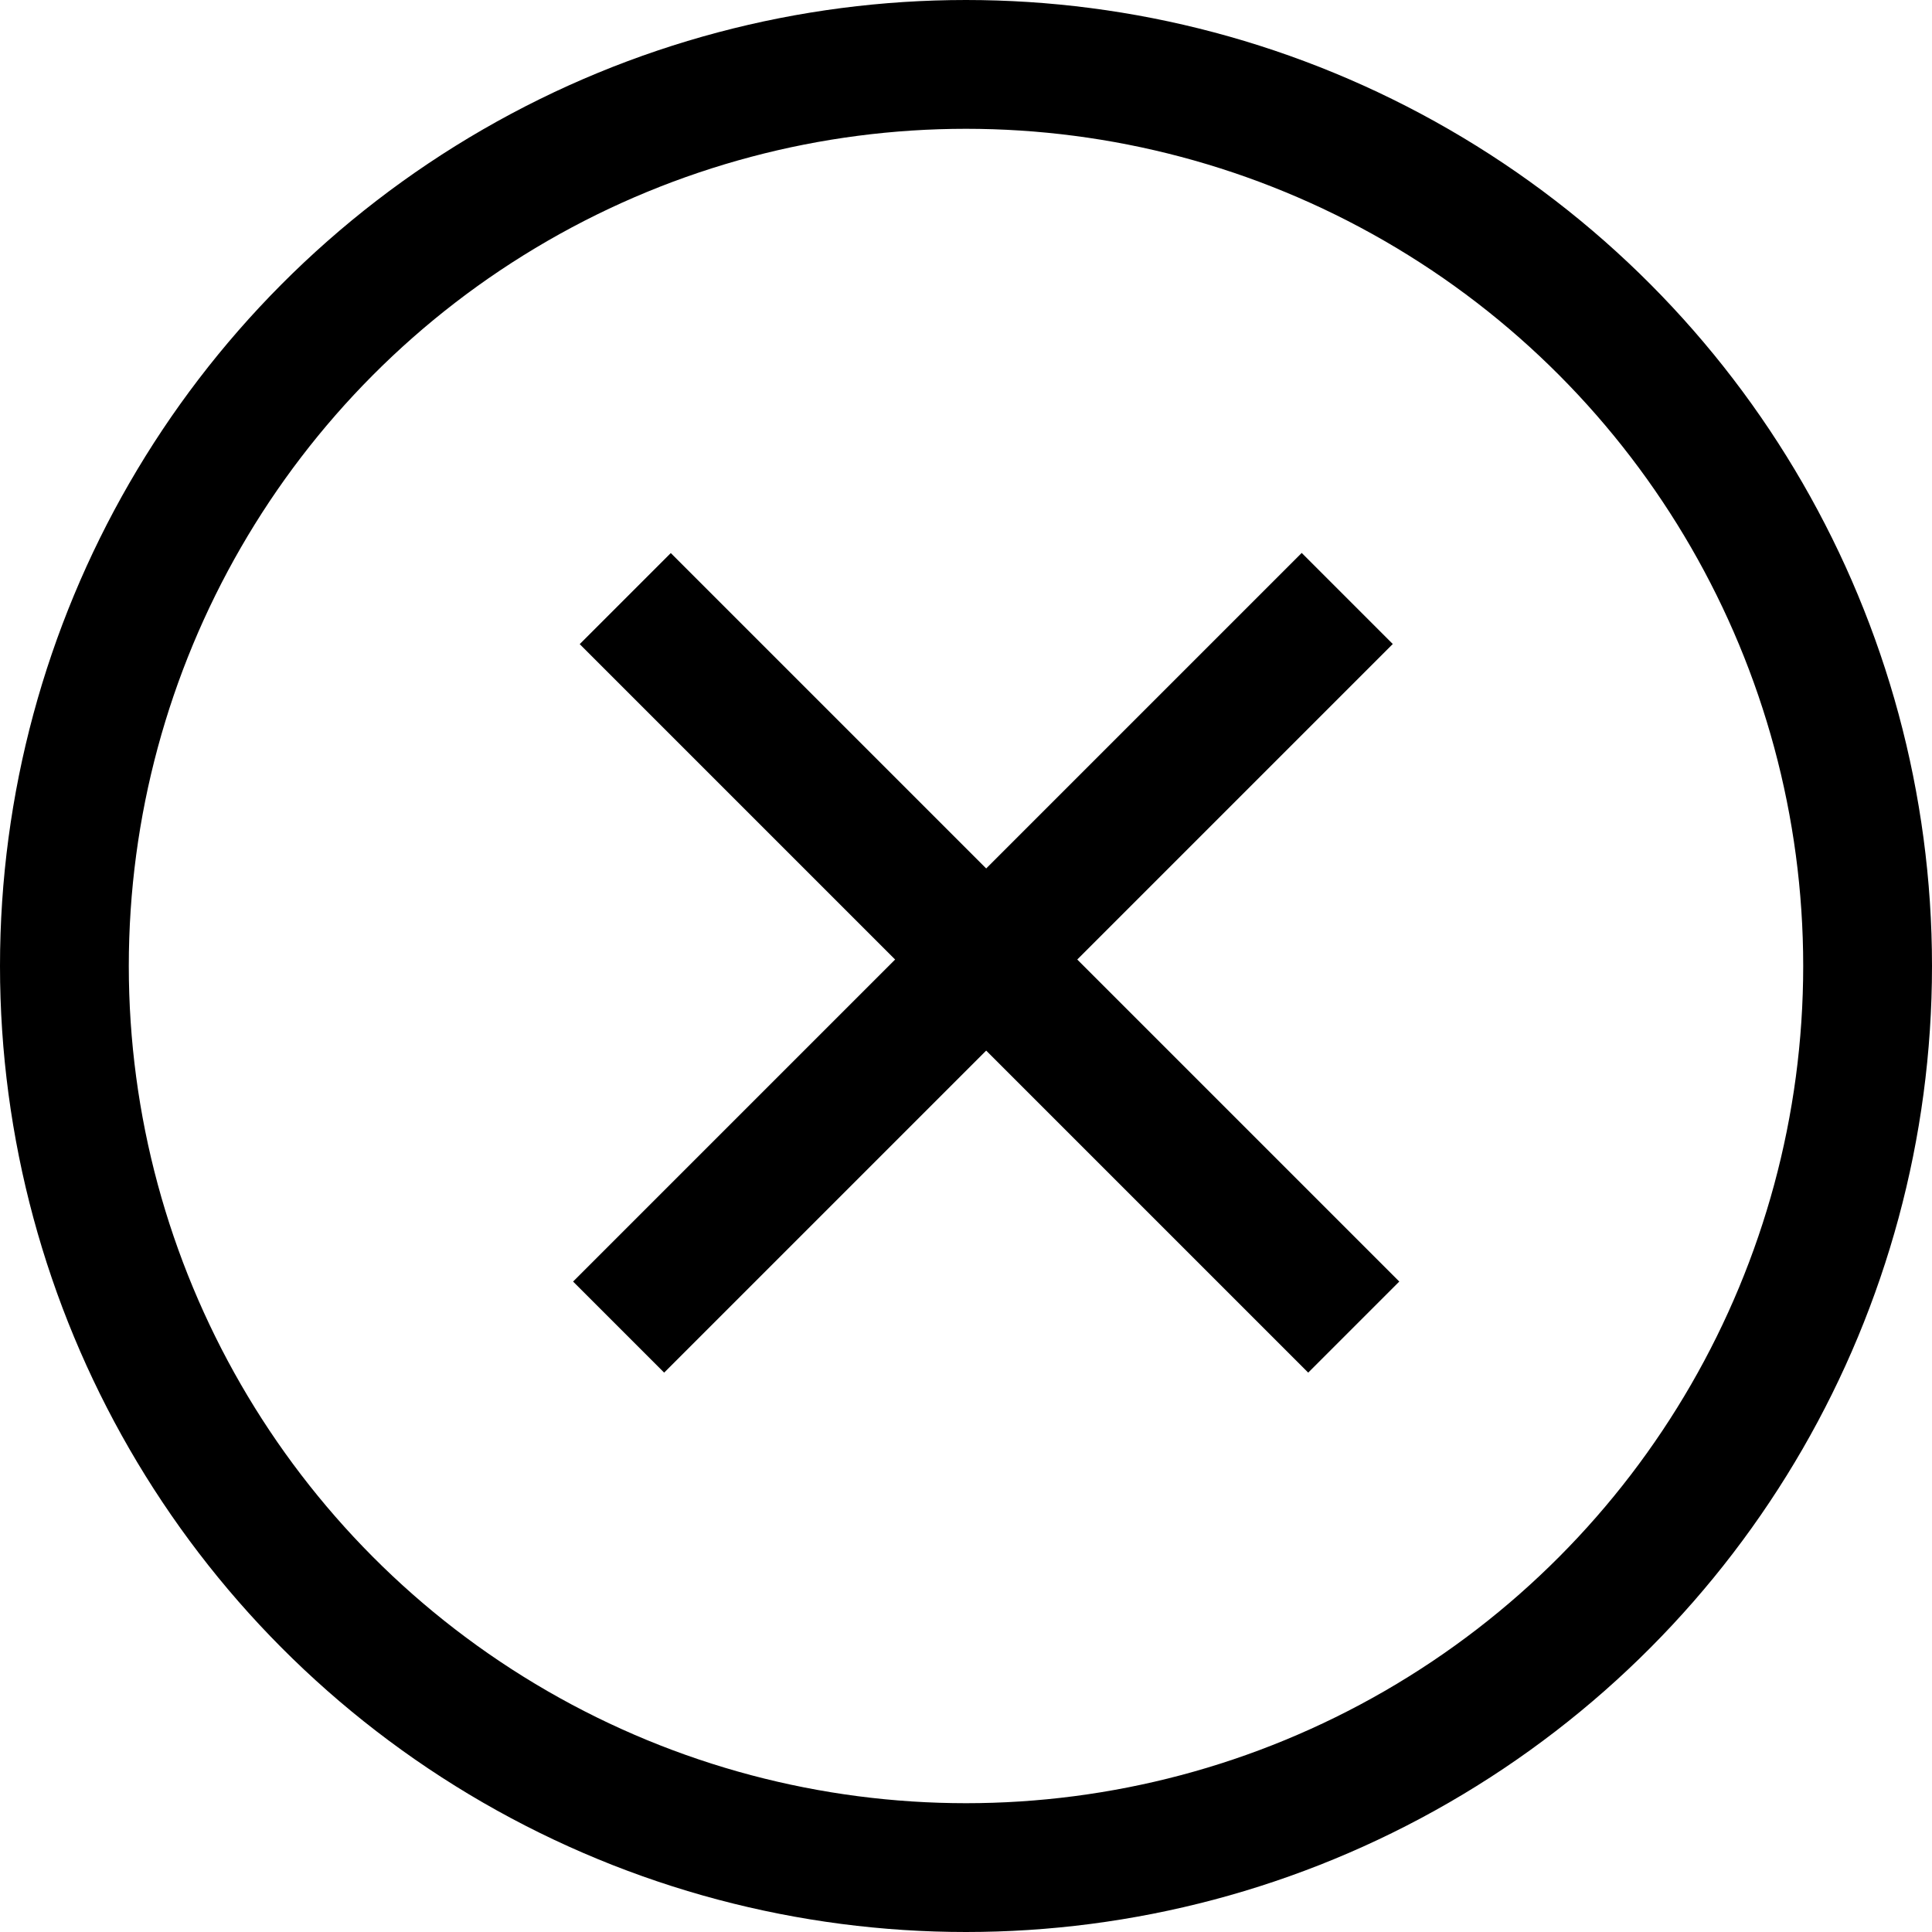
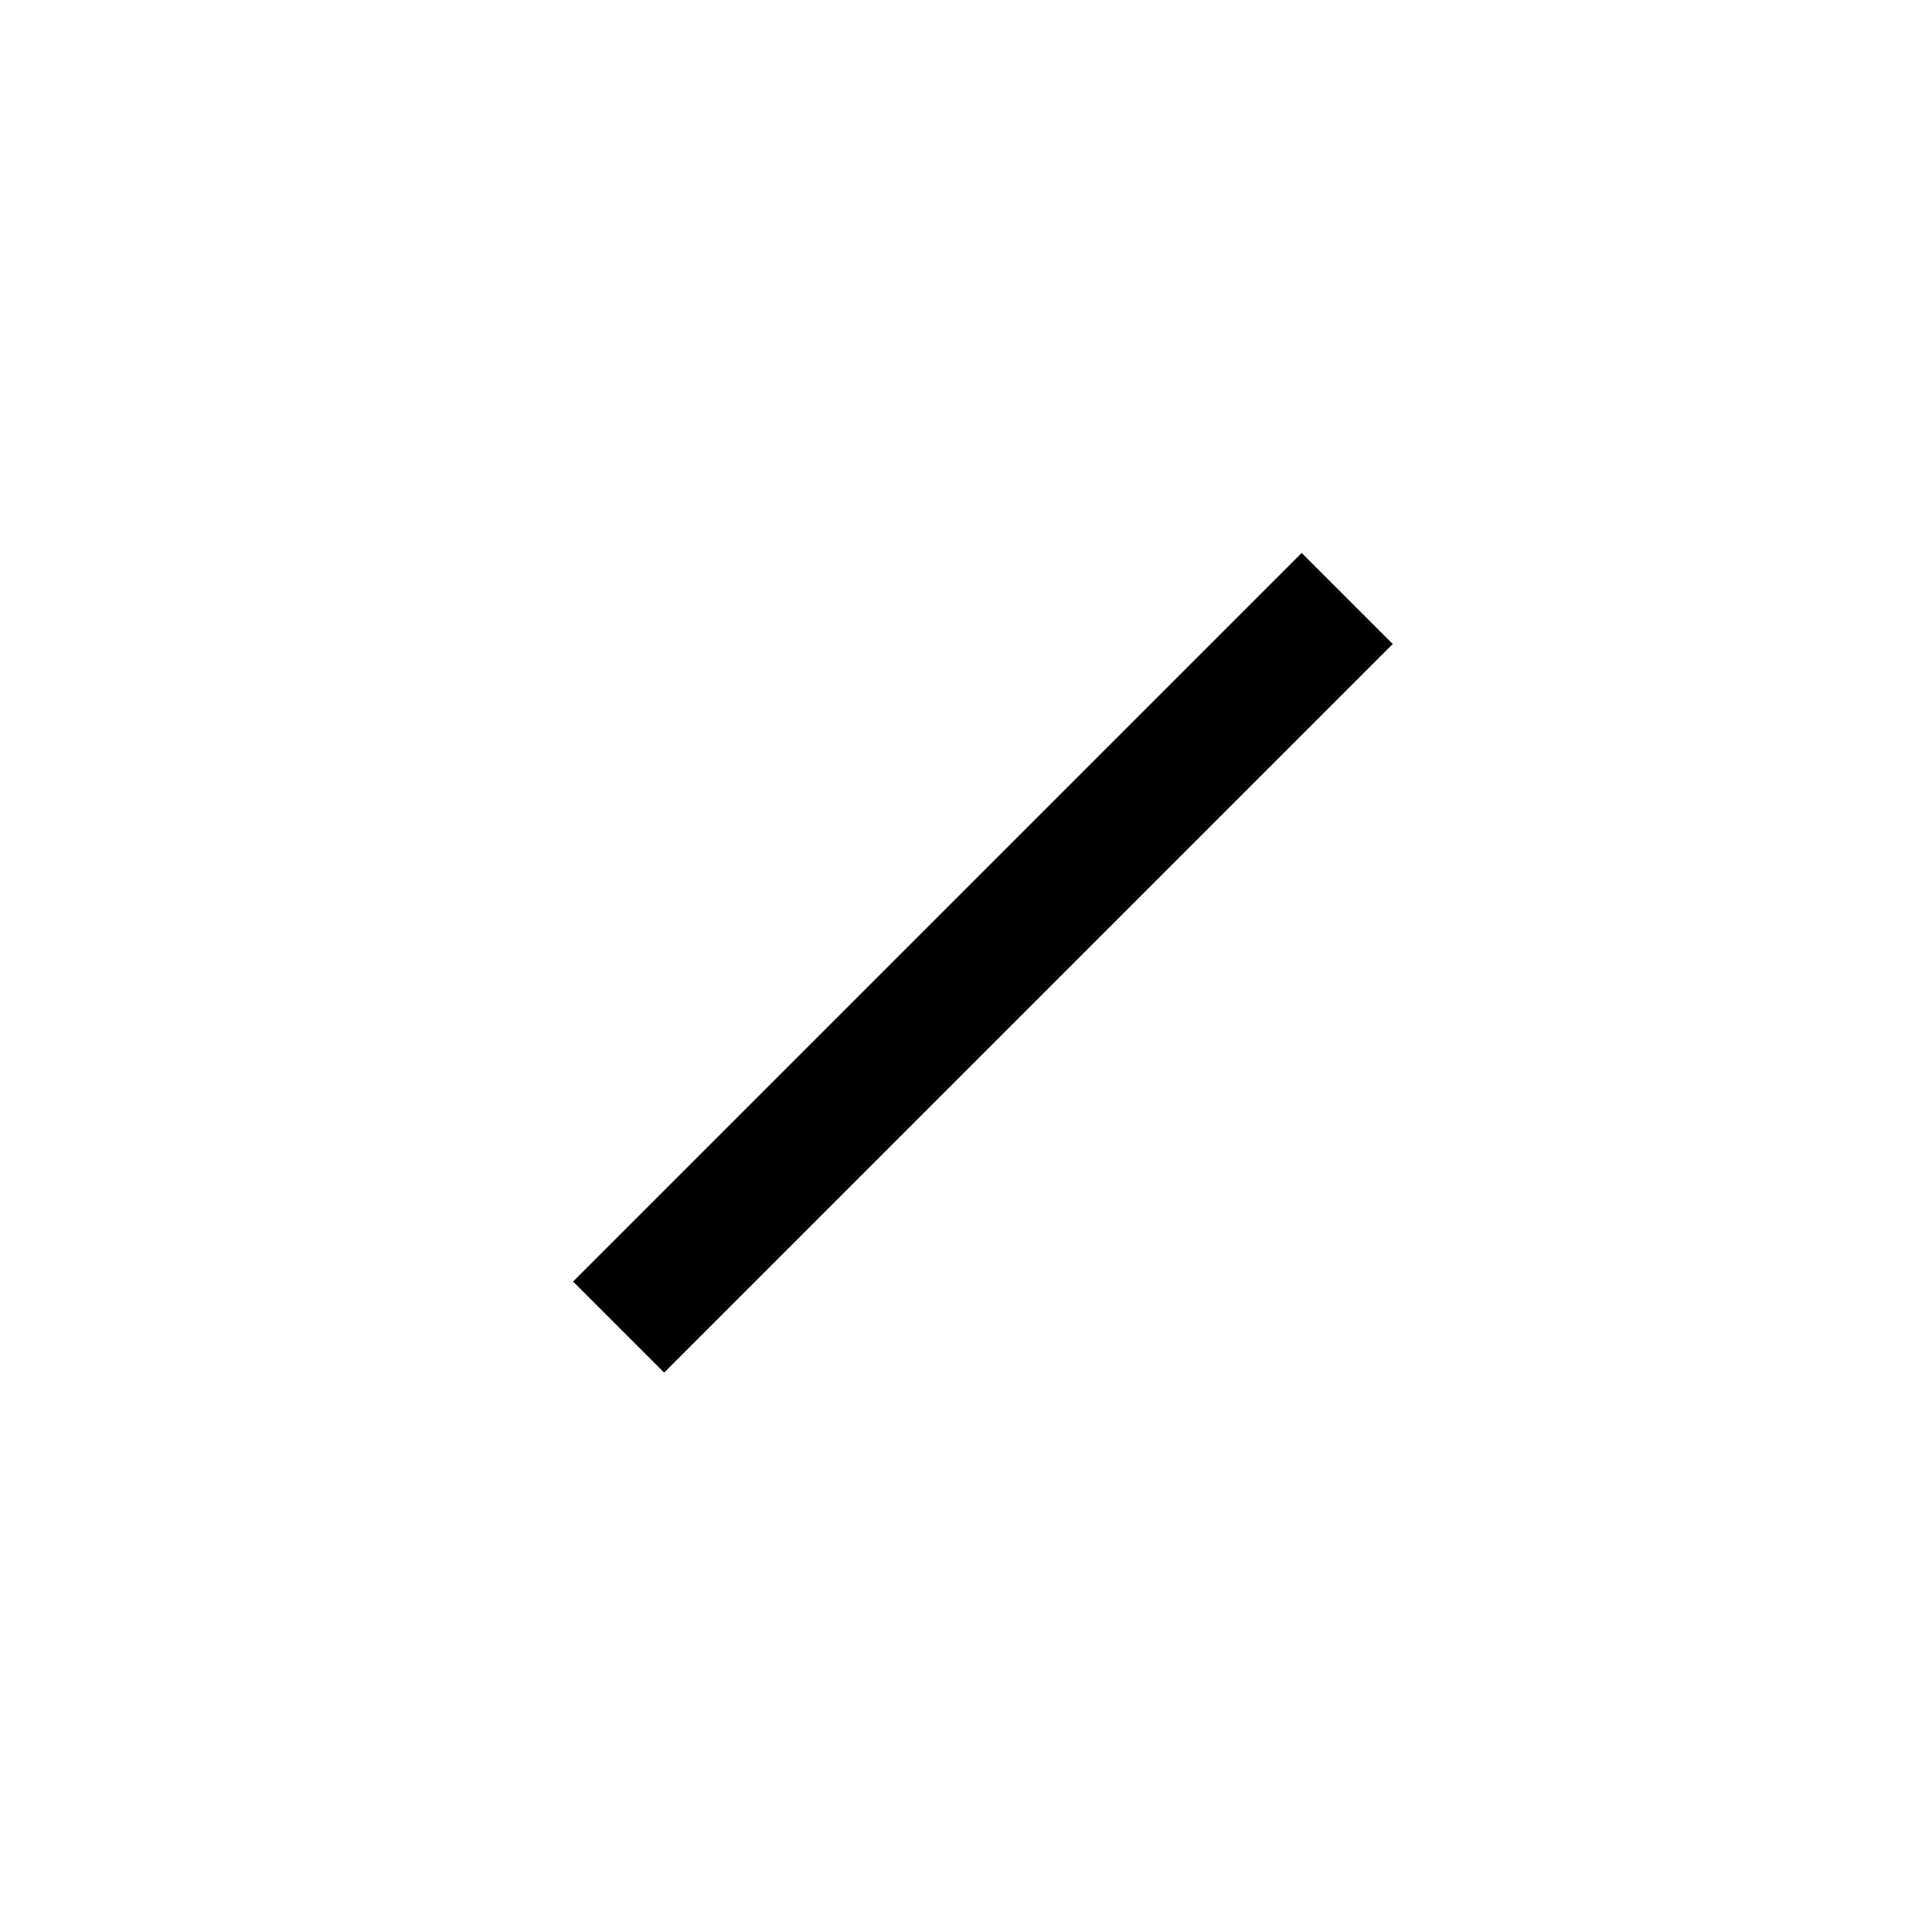
<svg xmlns="http://www.w3.org/2000/svg" width="30" height="30" viewBox="0 0 30 30" fill="none">
-   <circle cx="15" cy="15" r="14" stroke="black" stroke-width="2" />
  <line x1="9.606" y1="20.607" x2="20.92" y2="9.293" stroke="black" stroke-width="2" />
-   <line y1="-1" x2="16" y2="-1" transform="matrix(-0.707 -0.707 -0.707 0.707 20.314 21.314)" stroke="black" stroke-width="2" />
</svg>